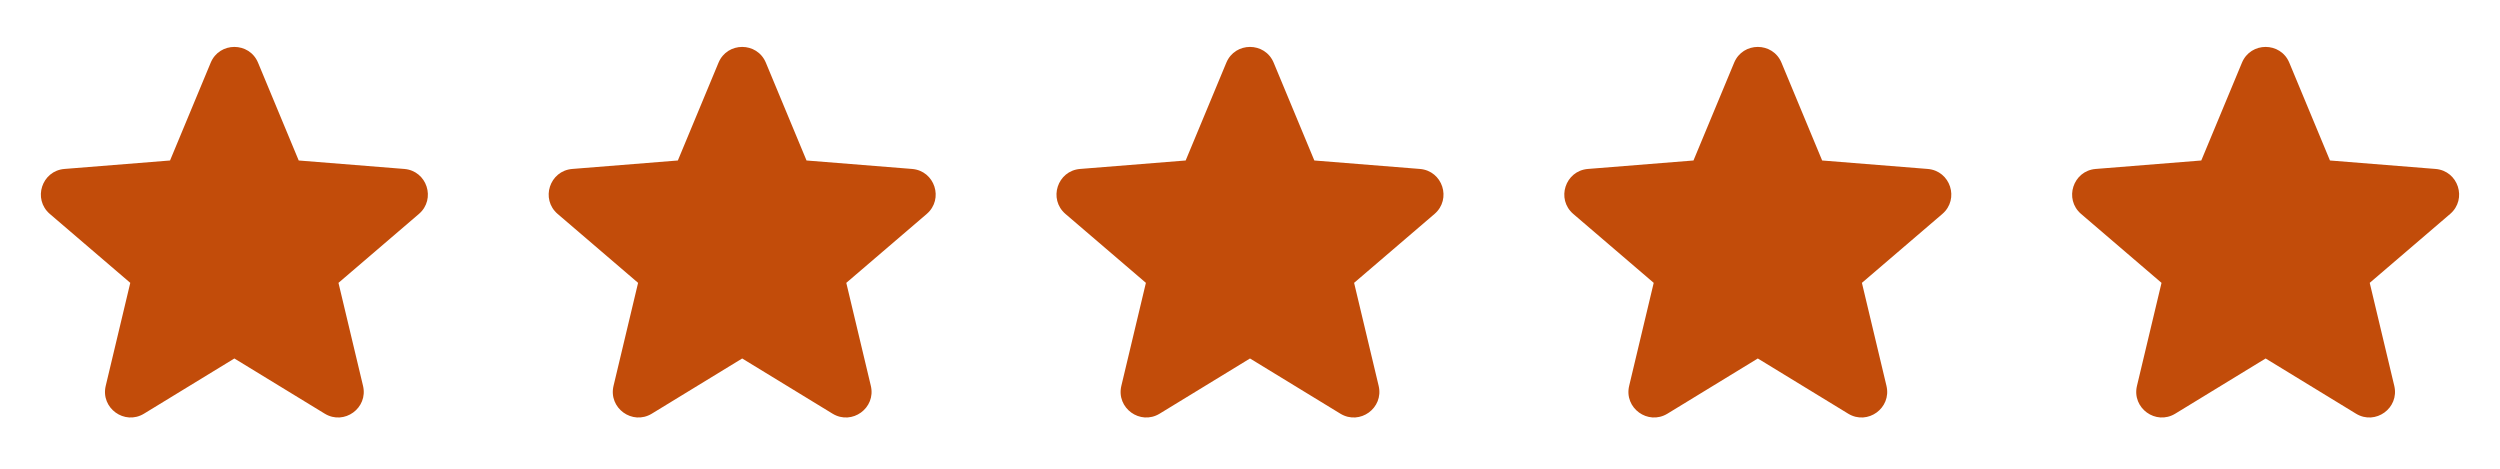
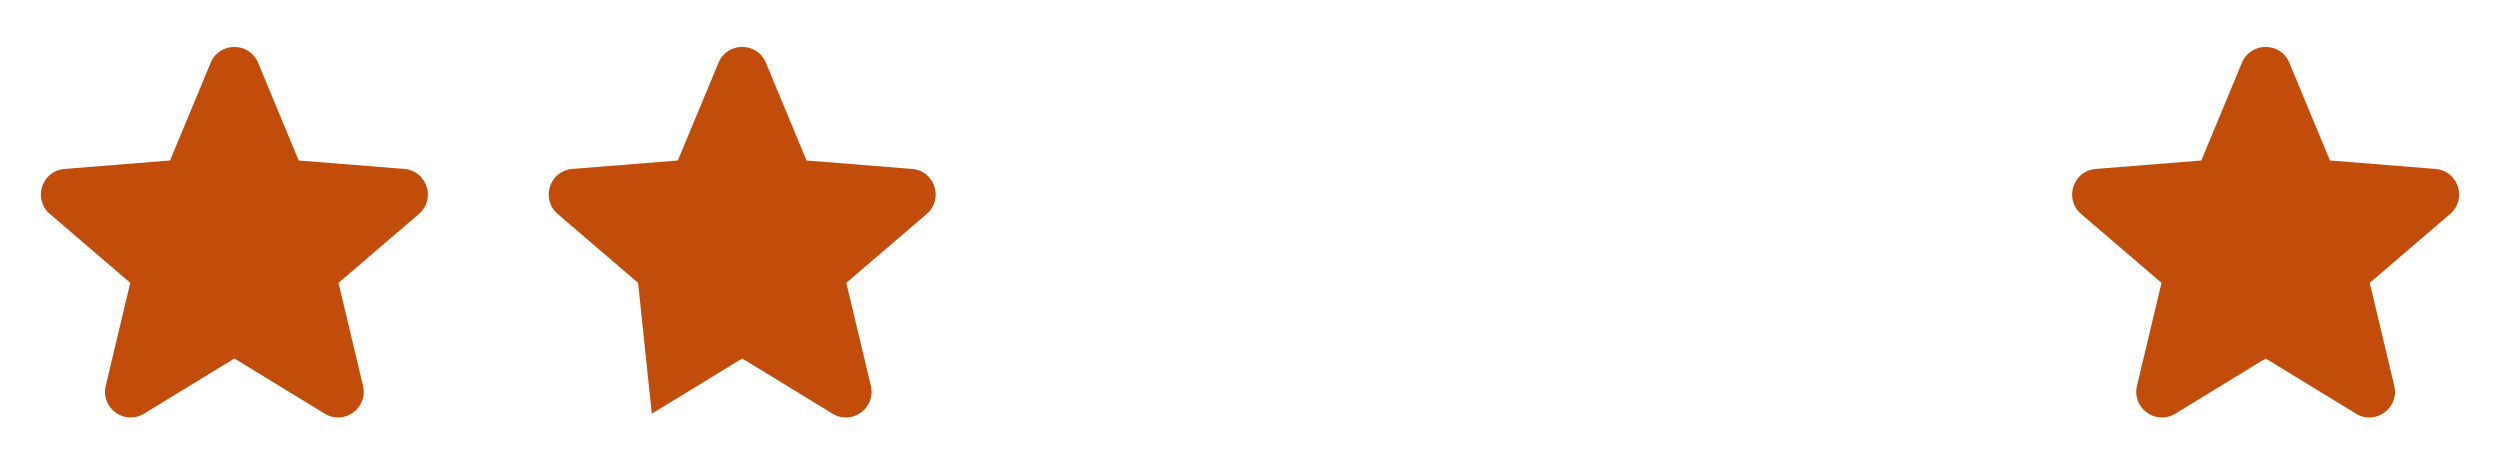
<svg xmlns="http://www.w3.org/2000/svg" fill="none" viewBox="0 0 128 24" height="24" width="128">
  <path fill="#C24C0A" d="M10.788 3.21C11.236 2.133 12.764 2.133 13.212 3.21L15.294 8.217L20.698 8.65C21.862 8.743 22.334 10.195 21.447 10.955L17.33 14.482L18.587 19.755C18.858 20.891 17.623 21.788 16.627 21.18L12 18.354L7.373 21.18C6.377 21.788 5.142 20.89 5.413 19.755L6.67 14.482L2.553 10.955C1.666 10.195 2.138 8.743 3.302 8.65L8.706 8.217L10.788 3.21Z" clip-rule="evenodd" fill-rule="evenodd" />
-   <path fill="#C24C0A" d="M36.788 3.21C37.236 2.133 38.764 2.133 39.212 3.21L41.294 8.217L46.698 8.65C47.862 8.743 48.334 10.195 47.447 10.955L43.33 14.482L44.587 19.755C44.858 20.891 43.623 21.788 42.627 21.18L38 18.354L33.373 21.18C32.377 21.788 31.142 20.89 31.413 19.755L32.67 14.482L28.553 10.955C27.666 10.195 28.138 8.743 29.302 8.65L34.706 8.217L36.788 3.21Z" clip-rule="evenodd" fill-rule="evenodd" />
-   <path fill="#C24C0A" d="M62.788 3.21C63.236 2.133 64.764 2.133 65.212 3.21L67.294 8.217L72.698 8.65C73.862 8.743 74.334 10.195 73.447 10.955L69.33 14.482L70.587 19.755C70.858 20.891 69.623 21.788 68.627 21.18L64 18.354L59.373 21.18C58.377 21.788 57.142 20.89 57.413 19.755L58.67 14.482L54.553 10.955C53.666 10.195 54.138 8.743 55.302 8.65L60.706 8.217L62.788 3.21Z" clip-rule="evenodd" fill-rule="evenodd" />
-   <path fill="#C24C0A" d="M88.788 3.21C89.236 2.133 90.764 2.133 91.212 3.21L93.294 8.217L98.698 8.65C99.862 8.743 100.334 10.195 99.447 10.955L95.33 14.482L96.587 19.755C96.858 20.891 95.623 21.788 94.627 21.18L90 18.354L85.373 21.18C84.377 21.788 83.142 20.89 83.413 19.755L84.67 14.482L80.553 10.955C79.666 10.195 80.138 8.743 81.302 8.65L86.706 8.217L88.788 3.21Z" clip-rule="evenodd" fill-rule="evenodd" />
+   <path fill="#C24C0A" d="M36.788 3.21C37.236 2.133 38.764 2.133 39.212 3.21L41.294 8.217L46.698 8.65C47.862 8.743 48.334 10.195 47.447 10.955L43.33 14.482L44.587 19.755C44.858 20.891 43.623 21.788 42.627 21.18L38 18.354L33.373 21.18L32.67 14.482L28.553 10.955C27.666 10.195 28.138 8.743 29.302 8.65L34.706 8.217L36.788 3.21Z" clip-rule="evenodd" fill-rule="evenodd" />
  <path fill="#C24C0A" d="M114.788 3.21C115.236 2.133 116.764 2.133 117.212 3.21L119.294 8.217L124.698 8.65C125.862 8.743 126.334 10.195 125.447 10.955L121.33 14.482L122.587 19.755C122.858 20.891 121.623 21.788 120.627 21.18L116 18.354L111.373 21.18C110.377 21.788 109.142 20.89 109.413 19.755L110.67 14.482L106.553 10.955C105.666 10.195 106.138 8.743 107.302 8.65L112.706 8.217L114.788 3.21Z" clip-rule="evenodd" fill-rule="evenodd" />
</svg>